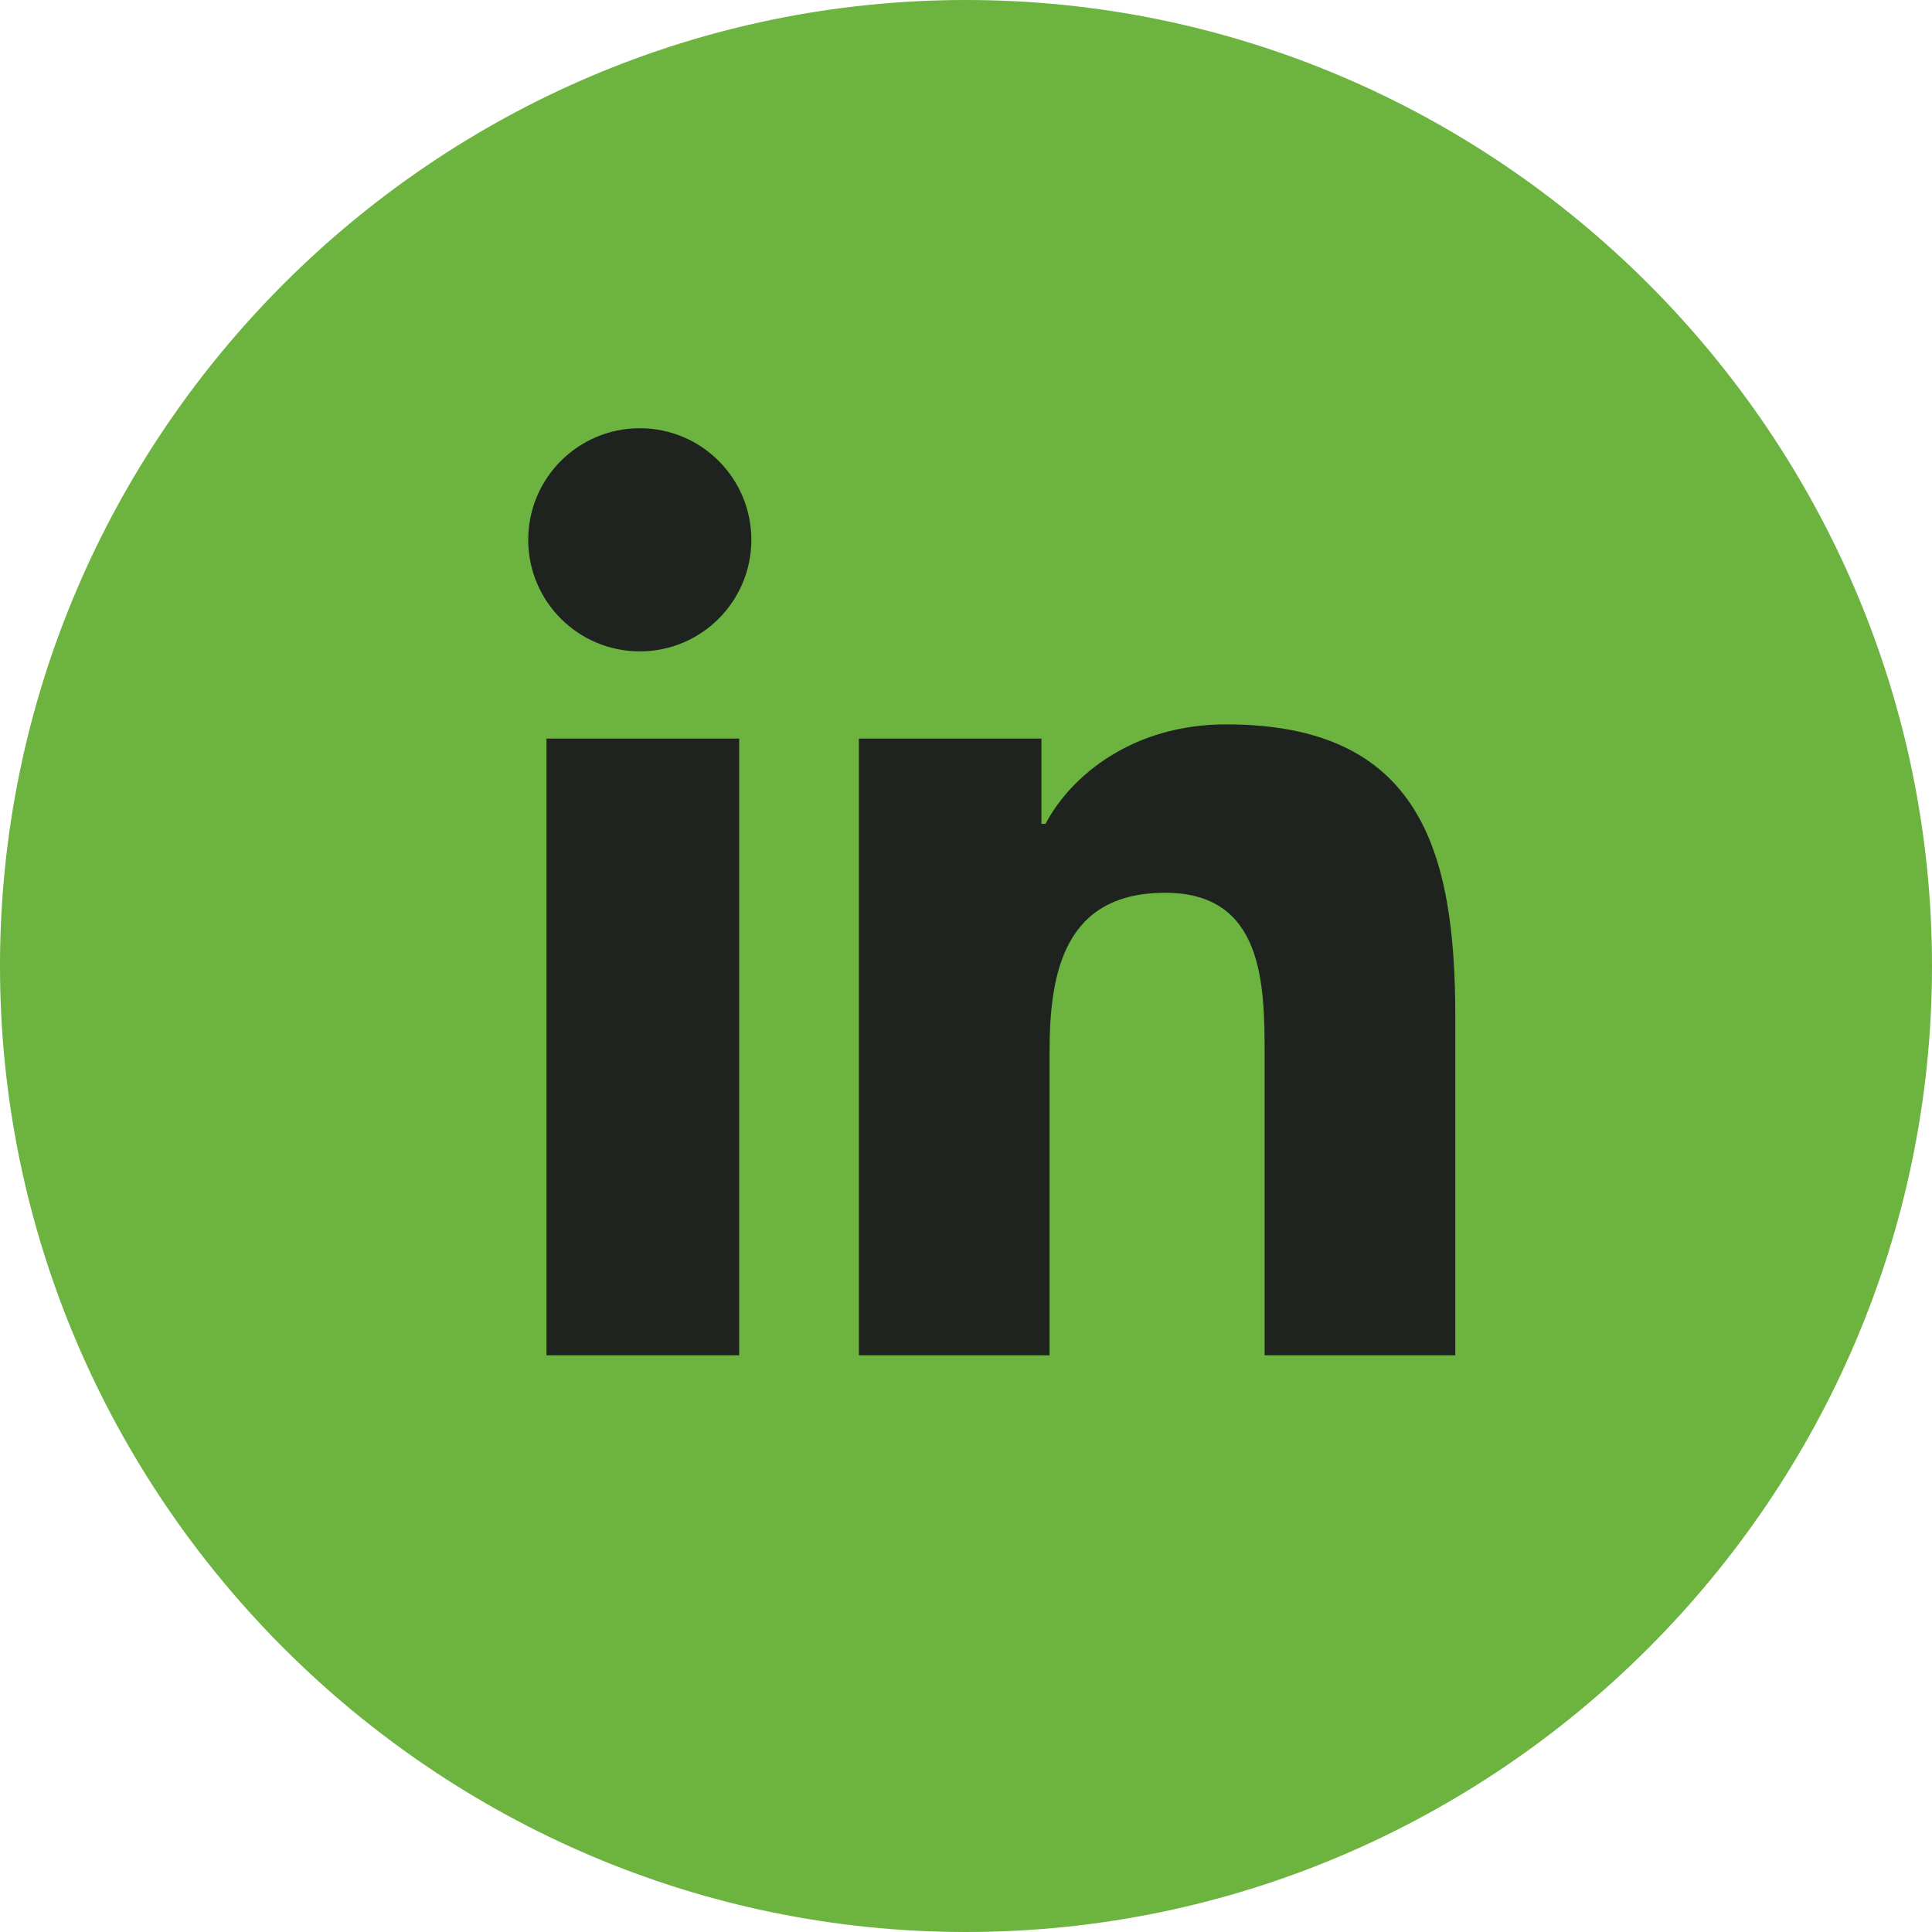
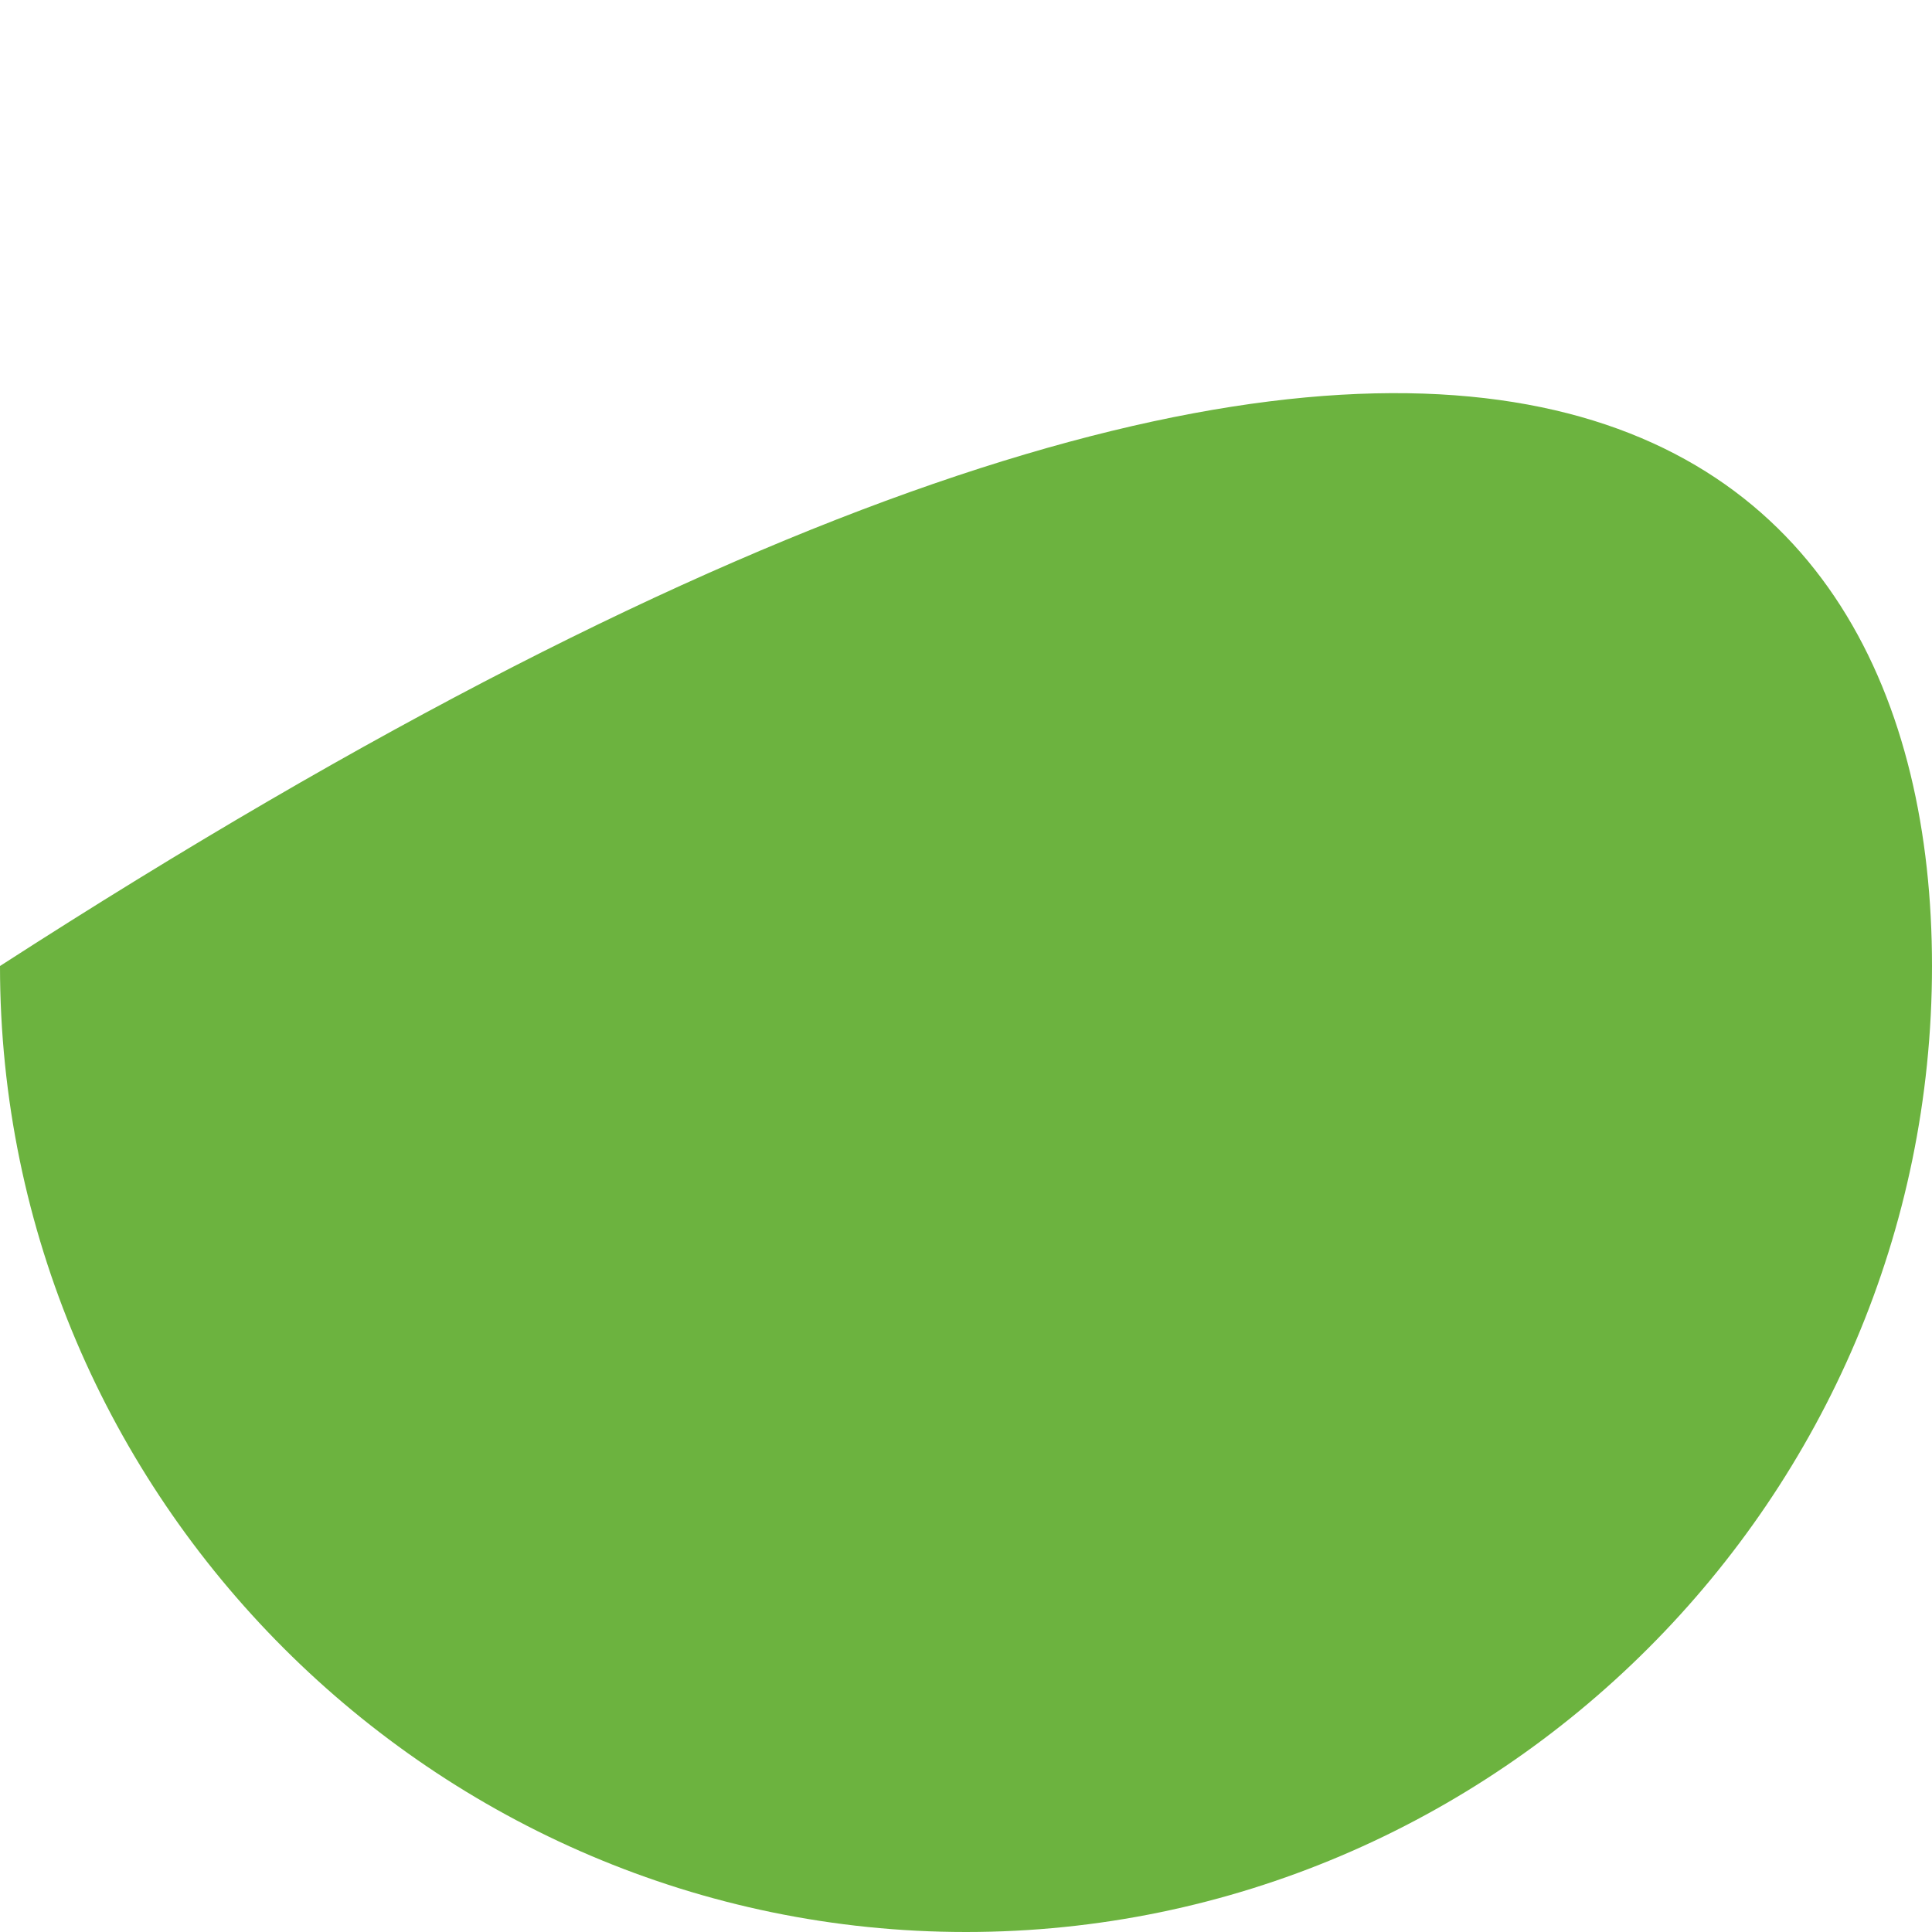
<svg xmlns="http://www.w3.org/2000/svg" xmlns:ns1="https://boxy-svg.com" width="40" height="40" viewBox="0 0 40 40" fill="none">
  <defs>
    <ns1:export>
      <ns1:file format="svg" normalization="{&quot;removeBoxySVGMetadata&quot;:true}" />
    </ns1:export>
  </defs>
-   <path fill-rule="evenodd" clip-rule="evenodd" d="M0 20C0 9 9 0 20 0C31 0 40 9 40 20C40 31 31 40 20 40C9 40 0 31 0 20Z" fill="#6CB33F" style="" />
+   <path fill-rule="evenodd" clip-rule="evenodd" d="M0 20C31 0 40 9 40 20C40 31 31 40 20 40C9 40 0 31 0 20Z" fill="#6CB33F" style="" />
  <g fill="#1e2320" fill-rule="nonzero" stroke="none" stroke-width="1" stroke-linecap="butt" stroke-linejoin="miter" stroke-miterlimit="10" stroke-dasharray="" stroke-dashoffset="0" font-family="none" font-weight="none" font-size="none" text-anchor="none" style="mix-blend-mode: normal;" transform="matrix(0.168, 0, 0, 0.168, -0.782, -2.852)">
    <g transform="scale(8,8)">
-       <path d="M 10.438 8.719 C 9.488 8.719 8.719 9.488 8.719 10.438 C 8.719 11.387 9.488 12.156 10.438 12.156 C 11.387 12.156 12.156 11.387 12.156 10.438 C 12.156 9.488 11.387 8.719 10.438 8.719 Z M 19.469 13.281 C 18.035 13.281 17.082 14.066 16.688 14.813 L 16.625 14.813 L 16.625 13.5 L 13.813 13.5 L 13.813 23 L 16.75 23 L 16.75 18.313 C 16.75 17.074 16.996 15.875 18.531 15.875 C 20.043 15.875 20.063 17.273 20.063 18.375 L 20.063 23 L 23 23 L 23 17.781 C 23 15.227 22.457 13.281 19.469 13.281 Z M 9 13.5 L 9 23 L 11.969 23 L 11.969 13.5 L 9 13.5 Z" />
-     </g>
+       </g>
  </g>
</svg>